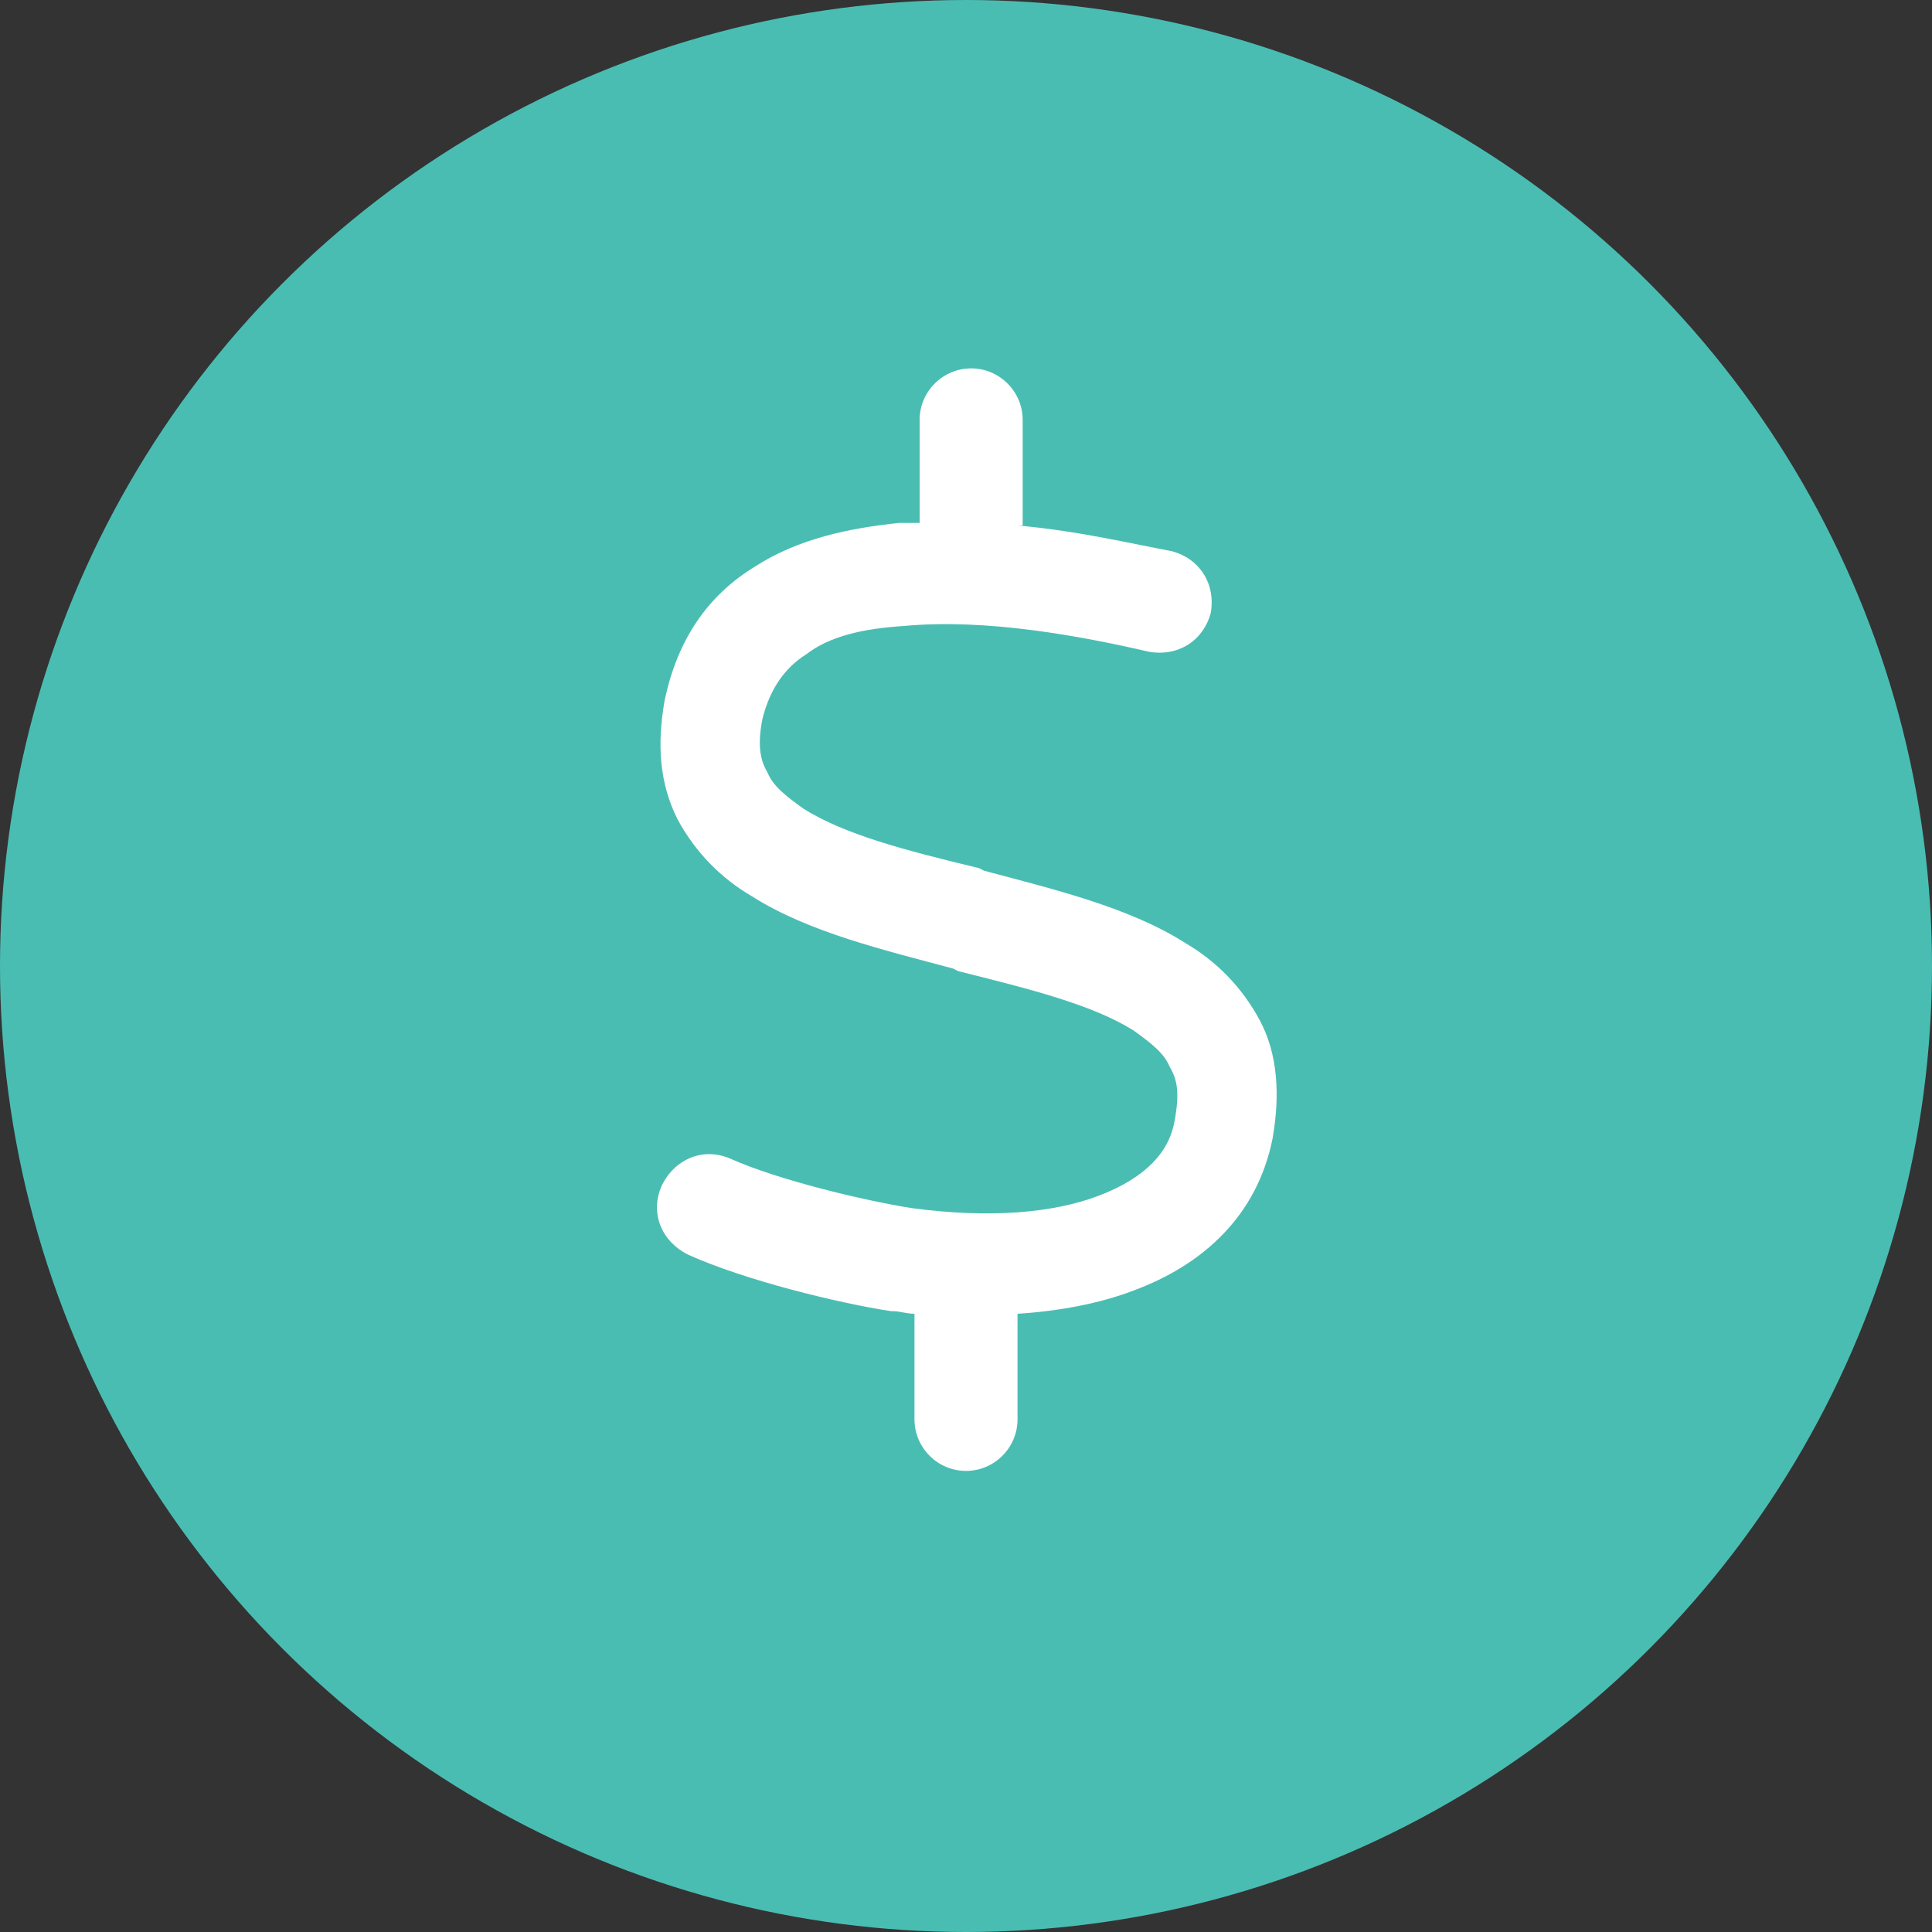
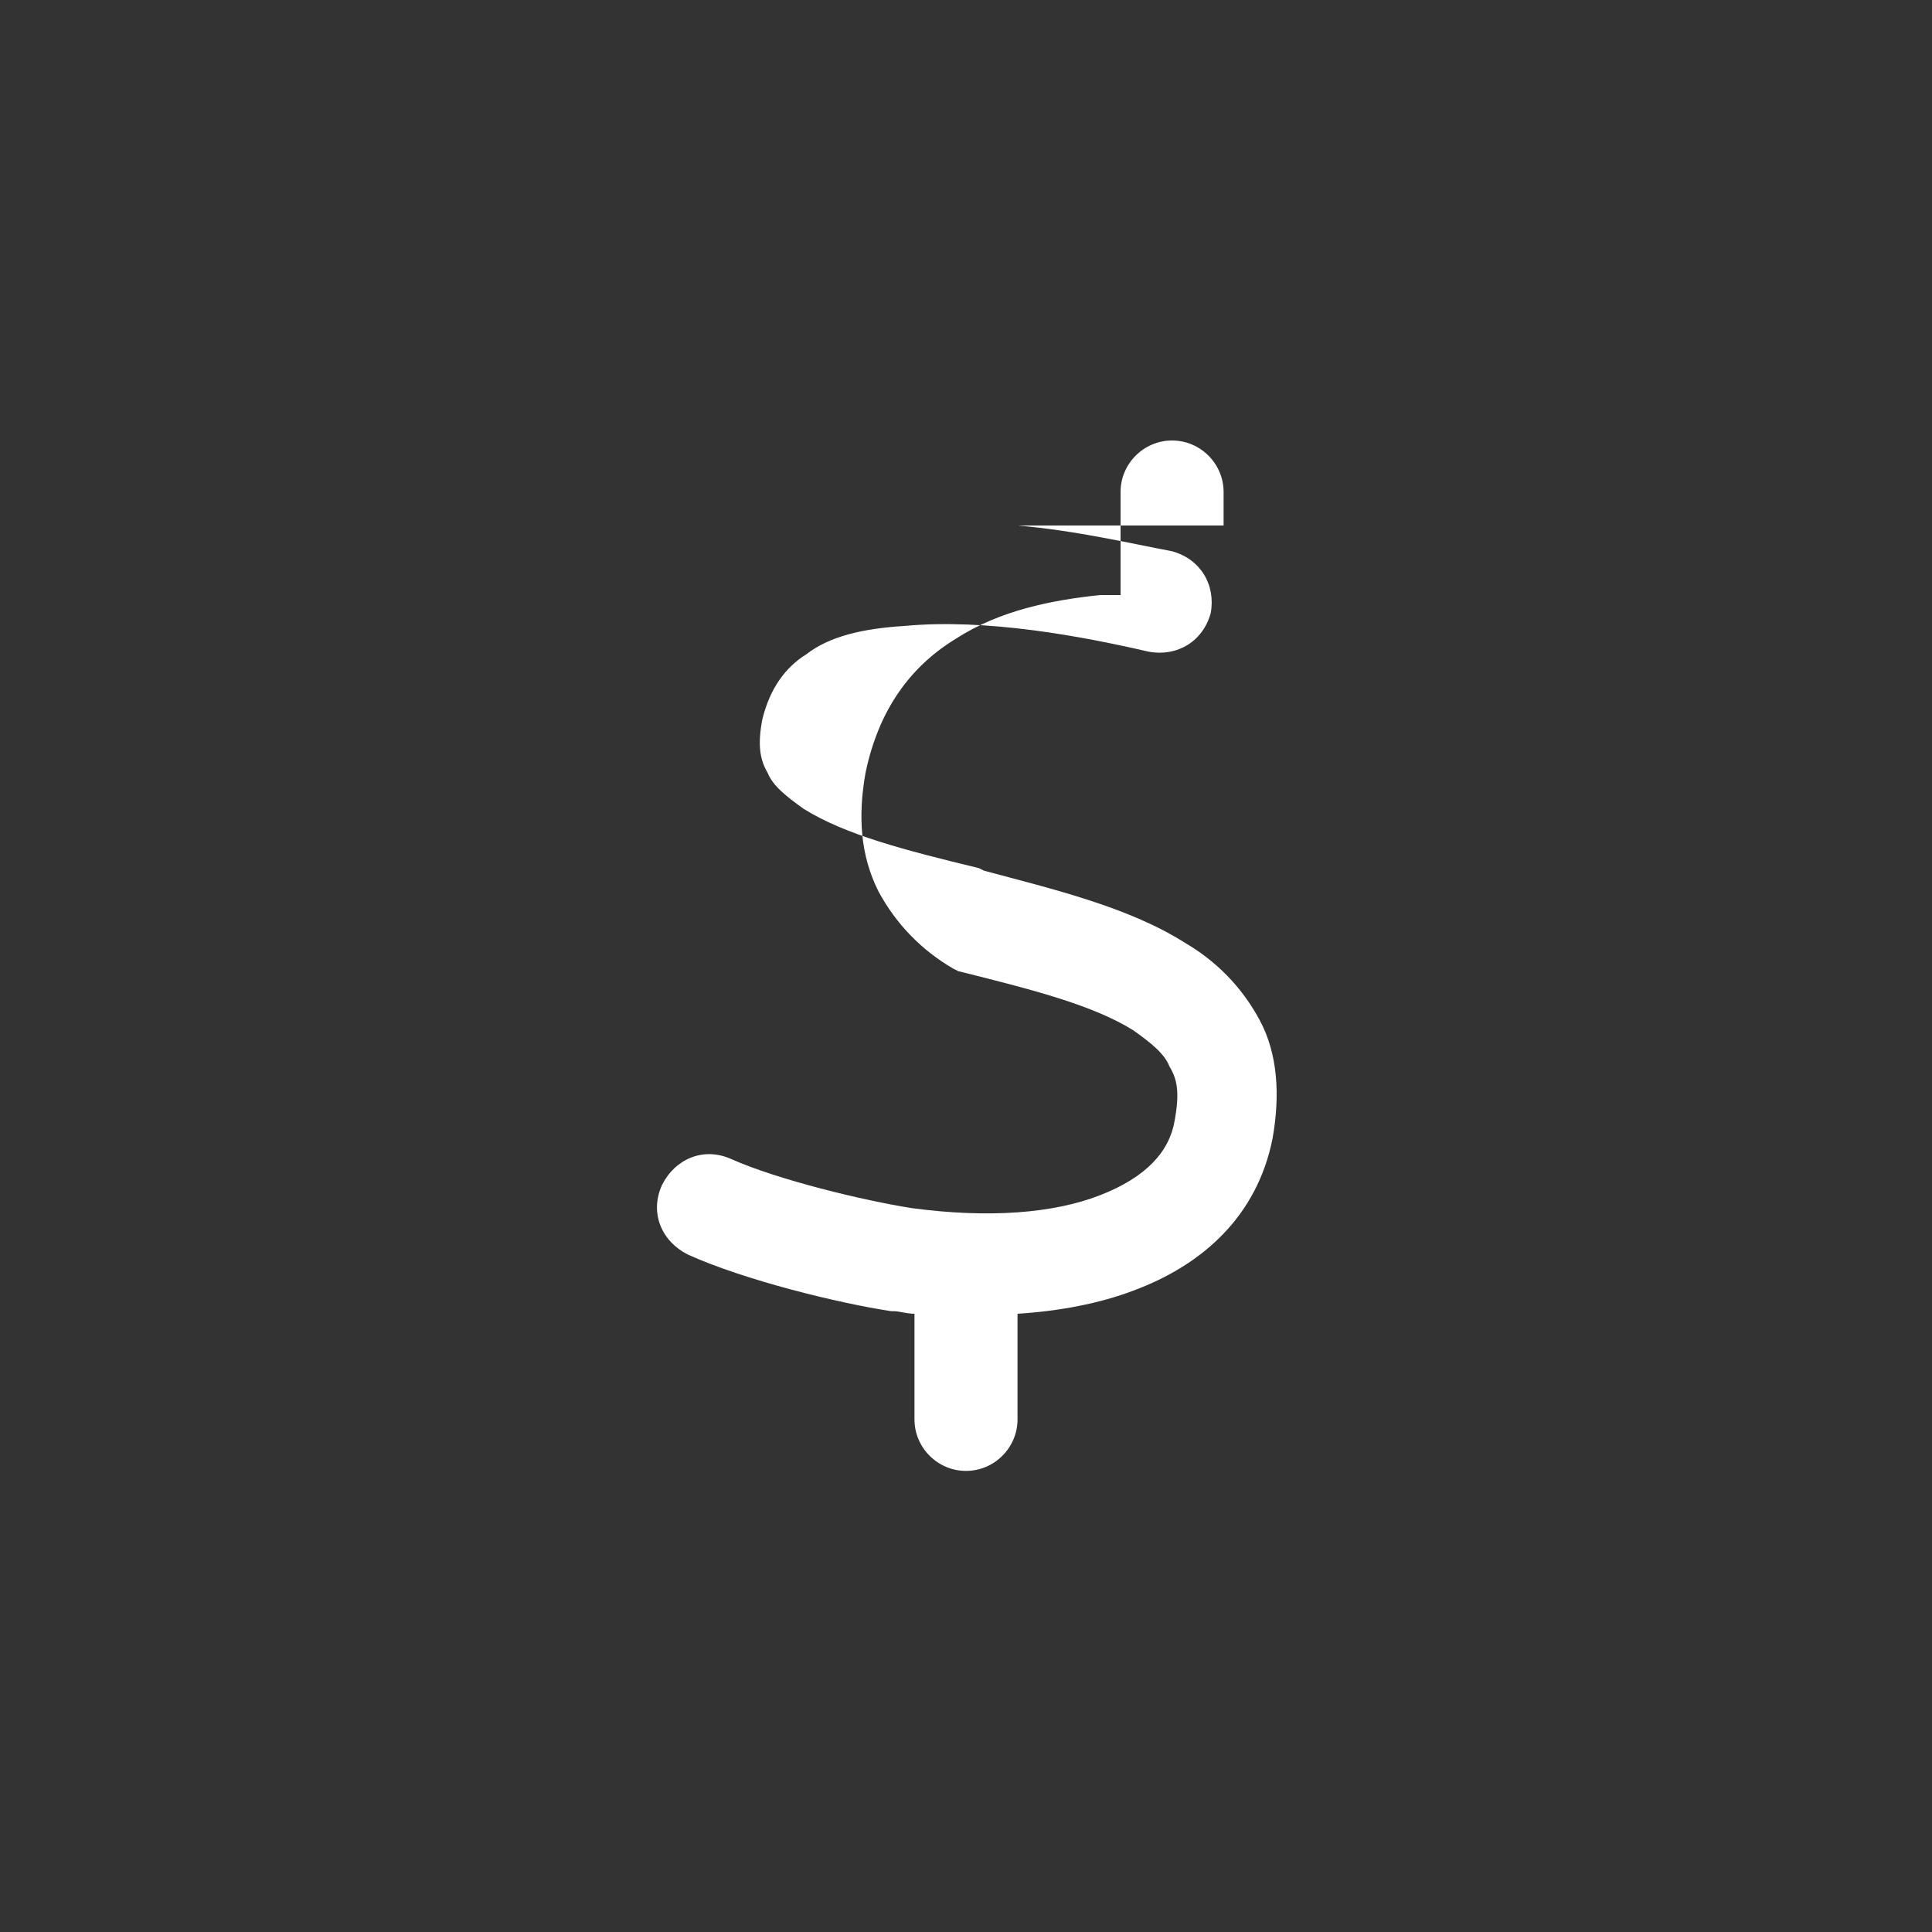
<svg xmlns="http://www.w3.org/2000/svg" version="1.1" id="Layer_1" x="0px" y="0px" width="75px" height="75px" viewBox="0 0 75 75" style="enable-background:new 0 0 75 75;" xml:space="preserve">
  <rect x="0" y="0" width="75" height="75" fill="#333333" stroke="none" />
  <style type="text/css"> .st0{fill:#4ABDB3;} .st1{enable-background:new ;} .st2{fill:#FFFFFF;} </style>
-   <circle id="Ellipse_136" class="st0" cx="37.5" cy="37.5" r="37.5" />
  <g class="st1">
-     <path class="st2" d="M39.5,20.4c2.3,0.2,4.4,0.7,6,1c1.1,0.3,1.7,1.3,1.5,2.4c-0.3,1.1-1.3,1.7-2.4,1.5c-2.6-0.6-6.3-1.3-9.5-1 c-1.6,0.1-2.9,0.4-3.8,1.1c-0.8,0.5-1.4,1.3-1.7,2.5c-0.2,1-0.1,1.6,0.2,2.1c0.2,0.5,0.7,0.9,1.4,1.4c1.6,1,3.9,1.6,6.8,2.3 l0.2,0.1c2.6,0.7,5.6,1.4,7.8,2.8c1.2,0.7,2.2,1.7,2.9,3c0.7,1.3,0.8,2.9,0.5,4.6c-0.6,3-2.7,4.9-5.4,5.9c-1.3,0.5-2.9,0.8-4.5,0.9 v4.1c0,1.1-0.9,2-2,2c-1.1,0-2-0.9-2-2V51c-0.3,0-0.6-0.1-0.8-0.1l-0.1,0c-2-0.3-5.7-1.2-7.9-2.2c-1-0.5-1.5-1.6-1-2.7 c0.5-1,1.6-1.5,2.7-1c1.8,0.8,5.1,1.6,7,1.9c3,0.4,5.5,0.2,7.3-0.5c1.8-0.7,2.7-1.7,2.9-2.9c0.2-1.1,0.1-1.6-0.2-2.1 c-0.2-0.5-0.7-0.9-1.4-1.4c-1.6-1-4-1.6-6.8-2.3l-0.2-0.1c-2.6-0.7-5.6-1.4-7.8-2.8c-1.2-0.7-2.2-1.7-2.9-3 c-0.7-1.4-0.8-2.9-0.5-4.6c0.5-2.4,1.7-4.1,3.5-5.2c1.7-1.1,3.7-1.5,5.6-1.7c0.3,0,0.5,0,0.8,0v-4c0-1.1,0.9-2,2-2c1.1,0,2,0.9,2,2 V20.4z" />
+     <path class="st2" d="M39.5,20.4c2.3,0.2,4.4,0.7,6,1c1.1,0.3,1.7,1.3,1.5,2.4c-0.3,1.1-1.3,1.7-2.4,1.5c-2.6-0.6-6.3-1.3-9.5-1 c-1.6,0.1-2.9,0.4-3.8,1.1c-0.8,0.5-1.4,1.3-1.7,2.5c-0.2,1-0.1,1.6,0.2,2.1c0.2,0.5,0.7,0.9,1.4,1.4c1.6,1,3.9,1.6,6.8,2.3 l0.2,0.1c2.6,0.7,5.6,1.4,7.8,2.8c1.2,0.7,2.2,1.7,2.9,3c0.7,1.3,0.8,2.9,0.5,4.6c-0.6,3-2.7,4.9-5.4,5.9c-1.3,0.5-2.9,0.8-4.5,0.9 v4.1c0,1.1-0.9,2-2,2c-1.1,0-2-0.9-2-2V51c-0.3,0-0.6-0.1-0.8-0.1l-0.1,0c-2-0.3-5.7-1.2-7.9-2.2c-1-0.5-1.5-1.6-1-2.7 c0.5-1,1.6-1.5,2.7-1c1.8,0.8,5.1,1.6,7,1.9c3,0.4,5.5,0.2,7.3-0.5c1.8-0.7,2.7-1.7,2.9-2.9c0.2-1.1,0.1-1.6-0.2-2.1 c-0.2-0.5-0.7-0.9-1.4-1.4c-1.6-1-4-1.6-6.8-2.3l-0.2-0.1c-1.2-0.7-2.2-1.7-2.9-3 c-0.7-1.4-0.8-2.9-0.5-4.6c0.5-2.4,1.7-4.1,3.5-5.2c1.7-1.1,3.7-1.5,5.6-1.7c0.3,0,0.5,0,0.8,0v-4c0-1.1,0.9-2,2-2c1.1,0,2,0.9,2,2 V20.4z" />
  </g>
</svg>